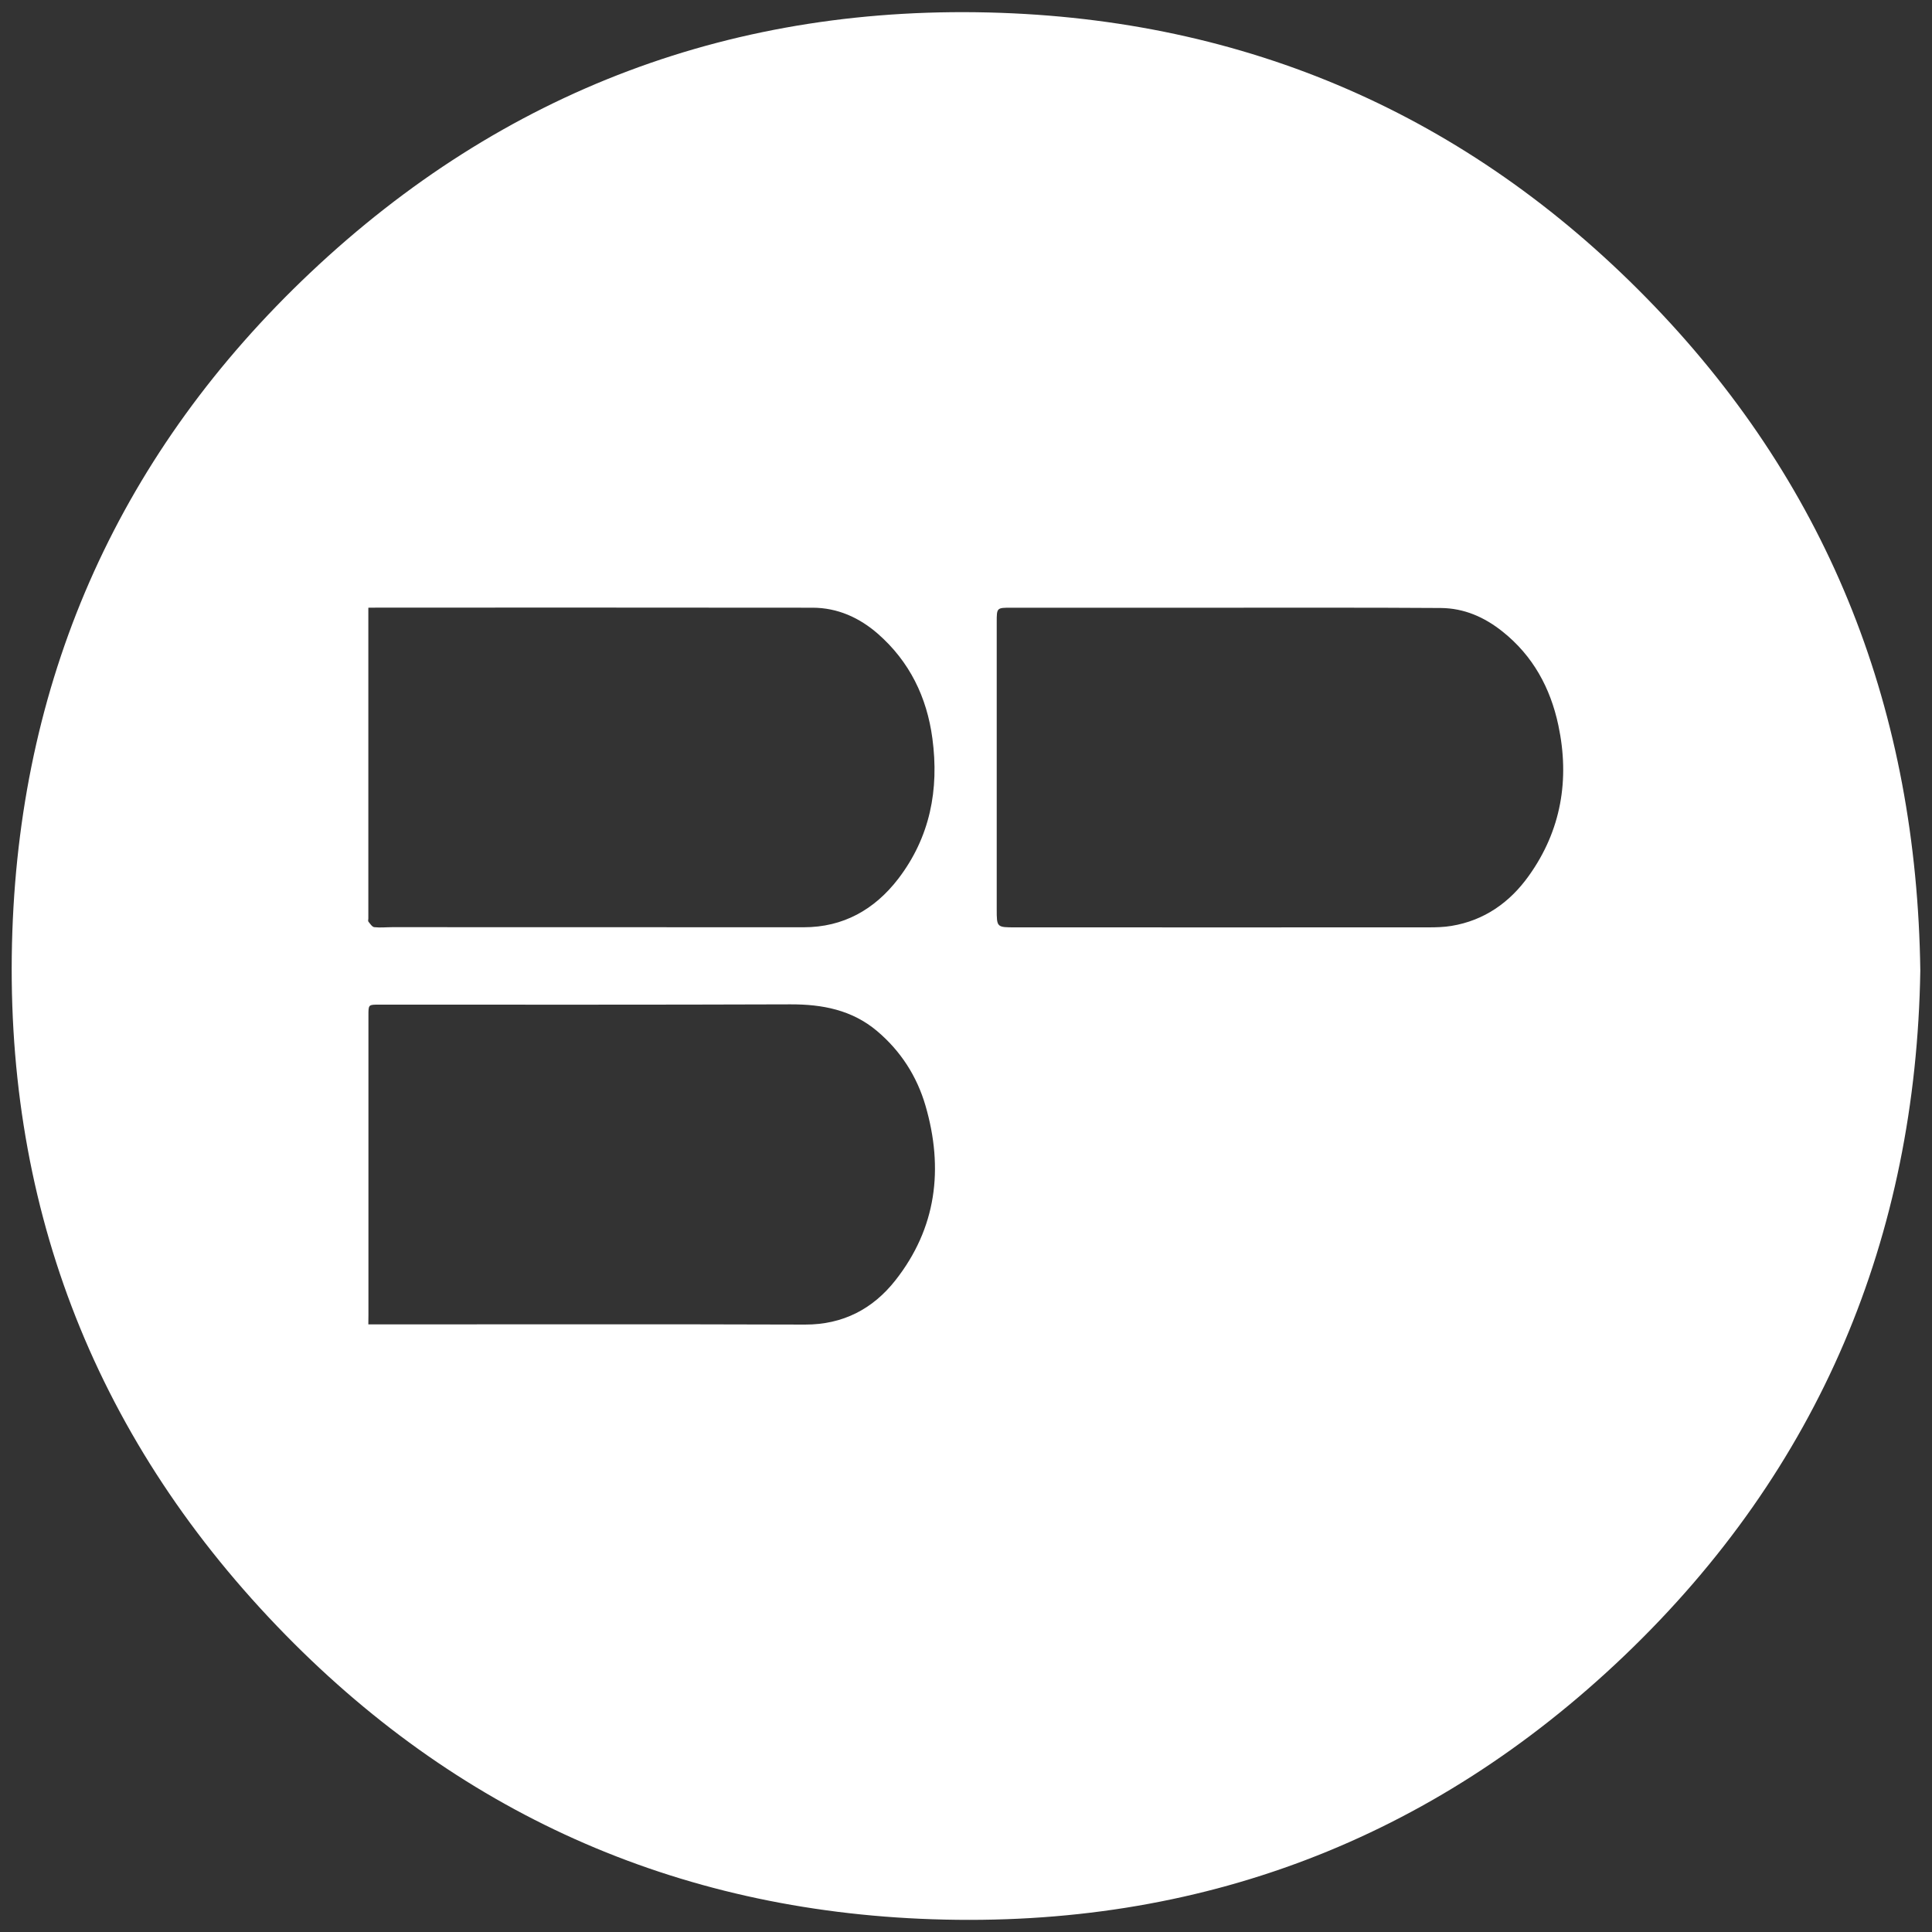
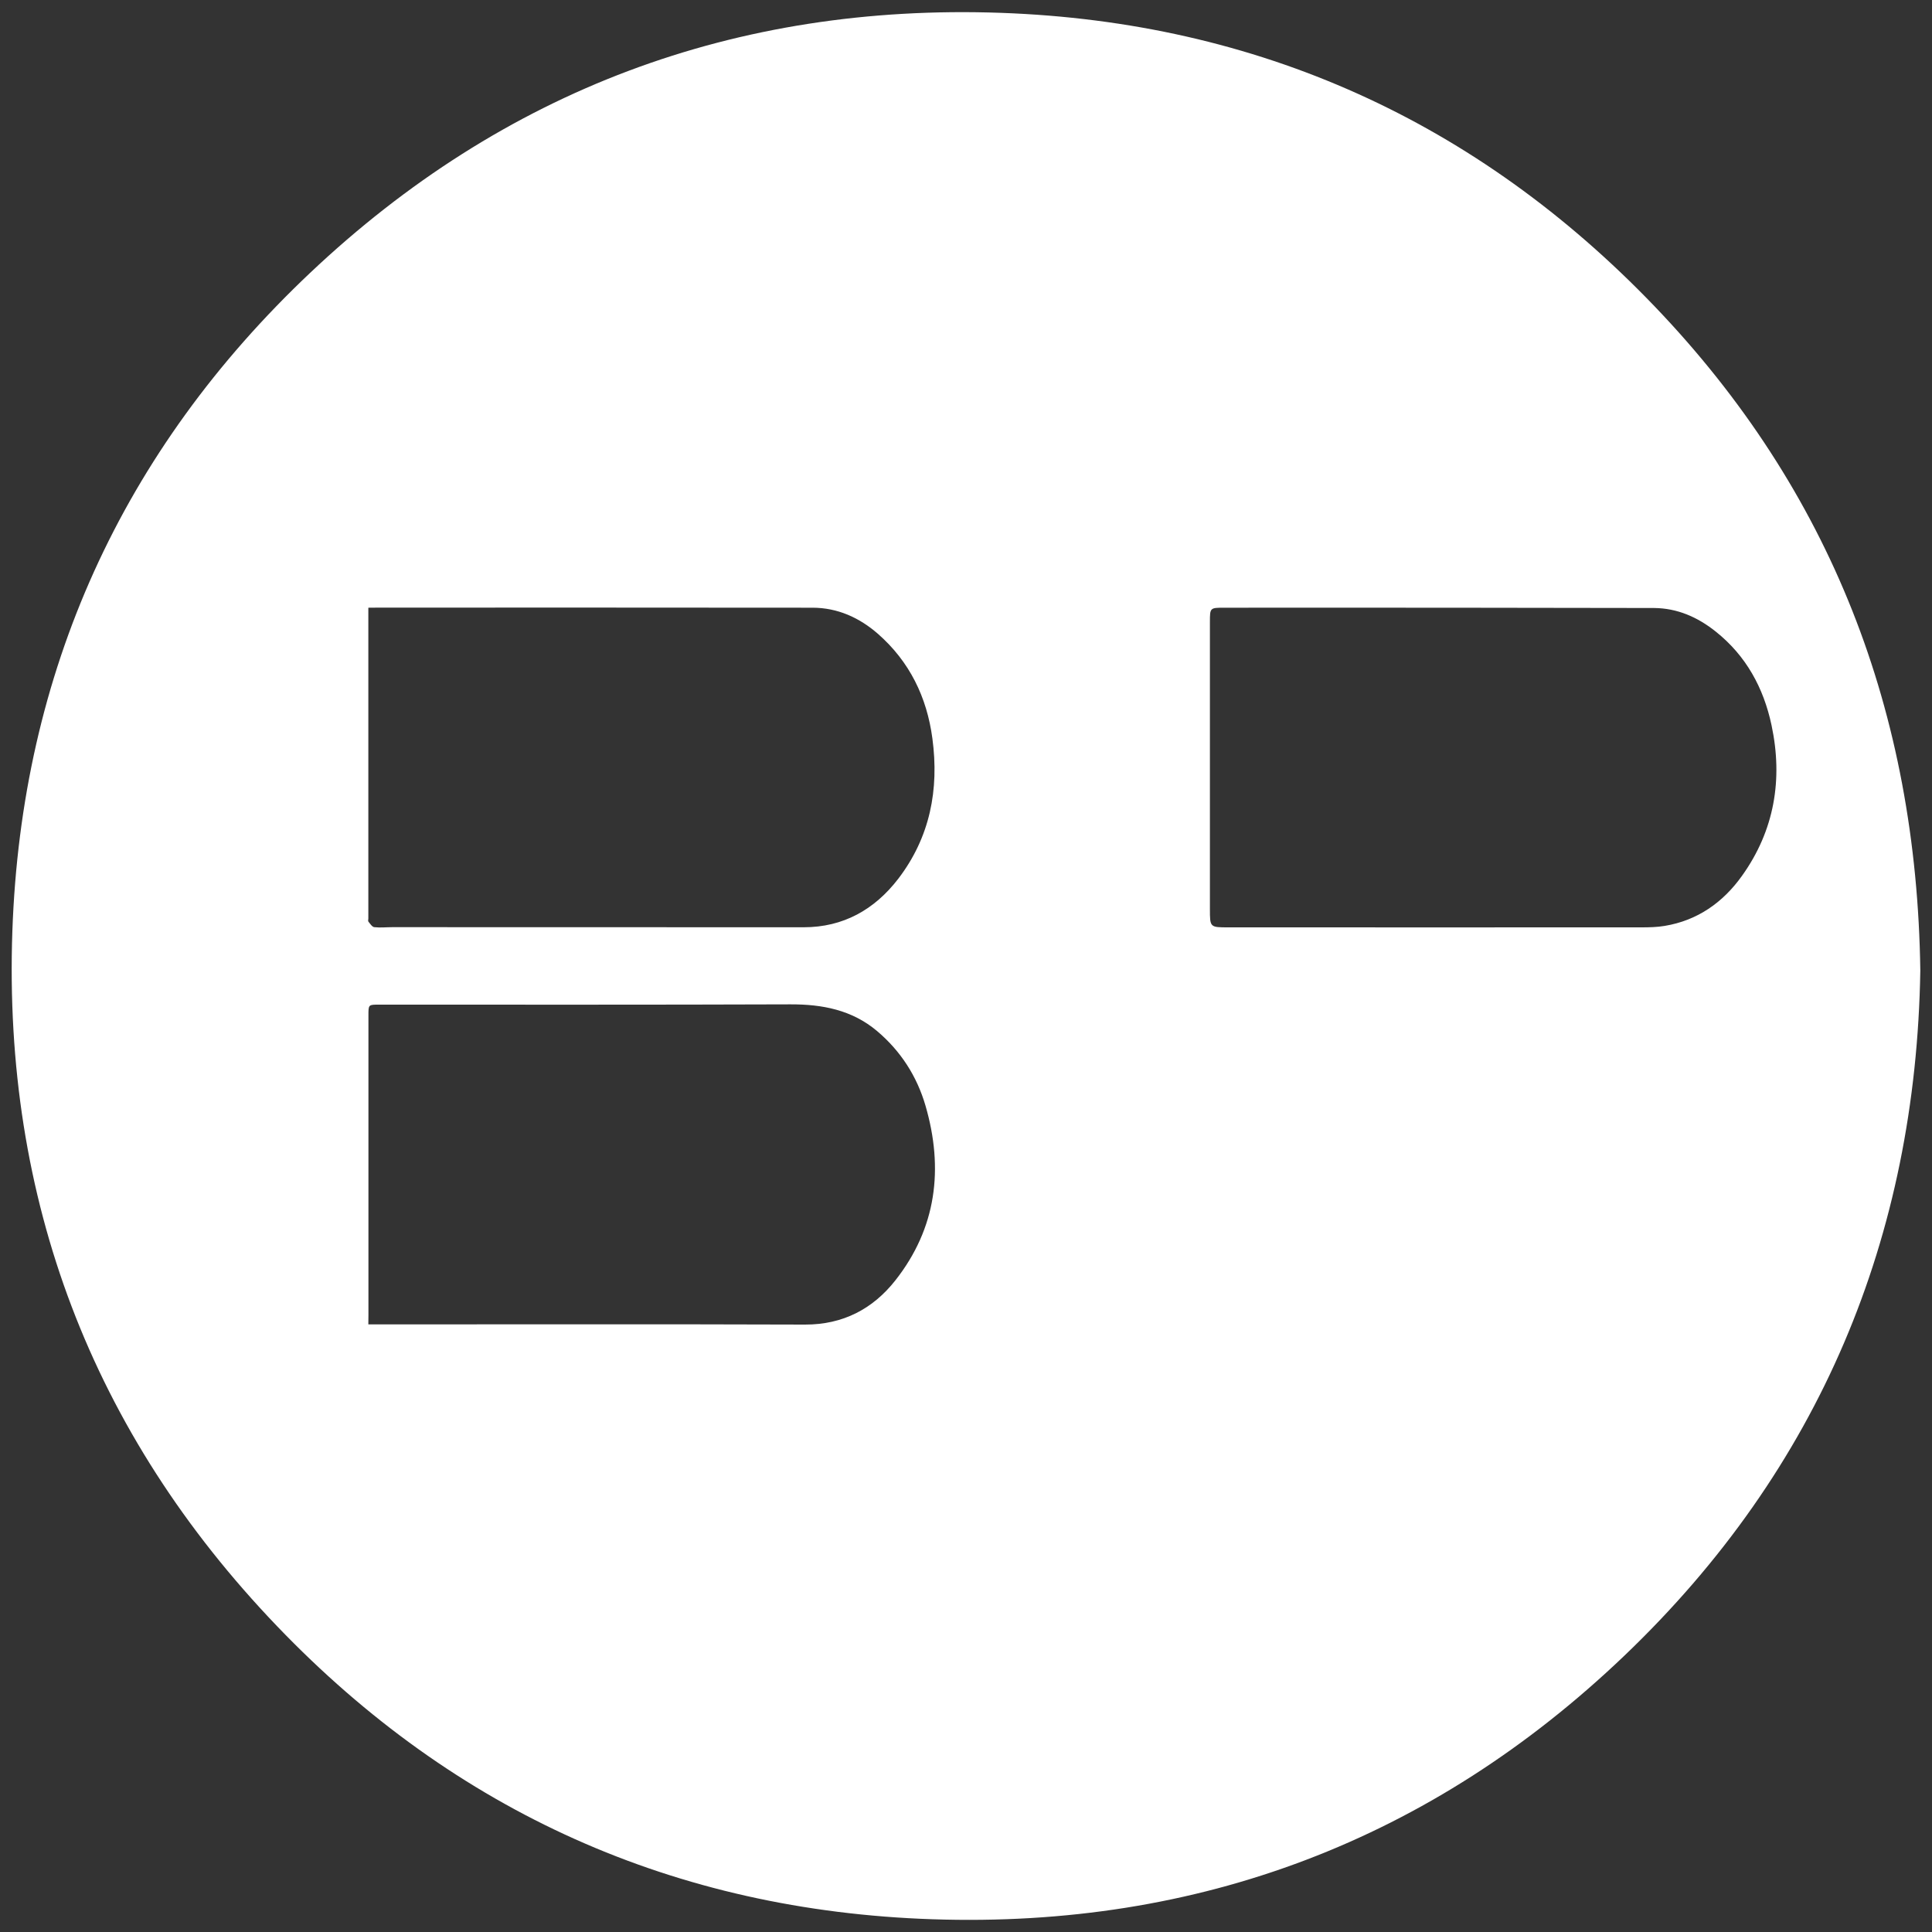
<svg xmlns="http://www.w3.org/2000/svg" version="1.1" id="Layer_1" x="0px" y="0px" viewBox="0 0 200 200" style="enable-background:new 0 0 200 200;" xml:space="preserve">
  <rect x="0" y="0" width="200" height="200" fill="#333333" stroke="none" />
  <style type="text/css">
	.st0{fill:#FFFFFF;}
</style>
  <g>
-     <path class="st0" d="M198.79,100.48c-0.45,27.52-10.37,51.55-30.64,70.92c-19.96,19.07-44.06,28.21-71.64,27.28   c-26.61-0.89-49.38-11.1-67.81-30.32C9.48,148.32,0.31,124.12,1.28,96.39c0.94-26.82,11.33-49.72,30.83-68.15   C52.1,9.36,76.15,0.35,103.63,1.33c26.57,0.95,49.28,11.22,67.68,30.41C189.52,50.76,198.42,73.69,198.79,100.48z M38.13,137.1   c0.48,0,0.82,0,1.17,0c14.68,0,29.36-0.03,44.04,0.02c3.93,0.01,7.03-1.63,9.35-4.58c4.26-5.41,5.01-11.56,3.12-18.07   c-0.89-3.06-2.57-5.67-5.02-7.74c-2.59-2.18-5.65-2.77-8.96-2.76c-14.19,0.05-28.38,0.03-42.58,0.03c-1.11,0-1.11-0.01-1.11,1.1   c0,10.33,0,20.66,0,30.99C38.13,136.4,38.13,136.71,38.13,137.1z M38.13,62.91c0,0.34,0,0.59,0,0.84c0,10.44,0,20.89,0,31.33   c0,0.11-0.05,0.27,0.01,0.33c0.18,0.22,0.38,0.54,0.6,0.57c0.62,0.07,1.26,0,1.88,0c14.19,0,28.38,0.01,42.58,0.01   c4.1,0,7.33-1.83,9.78-5.01c3.3-4.31,4.25-9.24,3.54-14.54c-0.57-4.28-2.37-7.96-5.63-10.82c-1.92-1.68-4.19-2.71-6.78-2.71   c-14.93-0.02-29.87-0.01-44.8-0.01C38.95,62.91,38.61,62.91,38.13,62.91z M126.76,62.91c-7.36,0-14.71,0-22.07,0   c-1.51,0-1.51,0-1.51,1.49c0,9.9,0,19.81,0,29.71c0,1.89,0,1.89,1.92,1.89c14.25,0,28.5,0.01,42.76,0c0.8,0,1.61-0.02,2.39-0.15   c3.41-0.56,6.05-2.44,8-5.17c3.37-4.7,4.26-10,3.07-15.6c-0.82-3.86-2.63-7.2-5.79-9.71c-1.87-1.49-3.97-2.41-6.37-2.43   C141.7,62.89,134.23,62.91,126.76,62.91z" />
+     <path class="st0" d="M198.79,100.48c-0.45,27.52-10.37,51.55-30.64,70.92c-19.96,19.07-44.06,28.21-71.64,27.28   c-26.61-0.89-49.38-11.1-67.81-30.32C9.48,148.32,0.31,124.12,1.28,96.39c0.94-26.82,11.33-49.72,30.83-68.15   C52.1,9.36,76.15,0.35,103.63,1.33c26.57,0.95,49.28,11.22,67.68,30.41C189.52,50.76,198.42,73.69,198.79,100.48z M38.13,137.1   c0.48,0,0.82,0,1.17,0c14.68,0,29.36-0.03,44.04,0.02c3.93,0.01,7.03-1.63,9.35-4.58c4.26-5.41,5.01-11.56,3.12-18.07   c-0.89-3.06-2.57-5.67-5.02-7.74c-2.59-2.18-5.65-2.77-8.96-2.76c-14.19,0.05-28.38,0.03-42.58,0.03c-1.11,0-1.11-0.01-1.11,1.1   c0,10.33,0,20.66,0,30.99C38.13,136.4,38.13,136.71,38.13,137.1z M38.13,62.91c0,0.34,0,0.59,0,0.84c0,10.44,0,20.89,0,31.33   c0,0.11-0.05,0.27,0.01,0.33c0.18,0.22,0.38,0.54,0.6,0.57c0.62,0.07,1.26,0,1.88,0c14.19,0,28.38,0.01,42.58,0.01   c4.1,0,7.33-1.83,9.78-5.01c3.3-4.31,4.25-9.24,3.54-14.54c-0.57-4.28-2.37-7.96-5.63-10.82c-1.92-1.68-4.19-2.71-6.78-2.71   c-14.93-0.02-29.87-0.01-44.8-0.01C38.95,62.91,38.61,62.91,38.13,62.91z M126.76,62.91c-1.51,0-1.51,0-1.51,1.49c0,9.9,0,19.81,0,29.71c0,1.89,0,1.89,1.92,1.89c14.25,0,28.5,0.01,42.76,0c0.8,0,1.61-0.02,2.39-0.15   c3.41-0.56,6.05-2.44,8-5.17c3.37-4.7,4.26-10,3.07-15.6c-0.82-3.86-2.63-7.2-5.79-9.71c-1.87-1.49-3.97-2.41-6.37-2.43   C141.7,62.89,134.23,62.91,126.76,62.91z" />
  </g>
</svg>